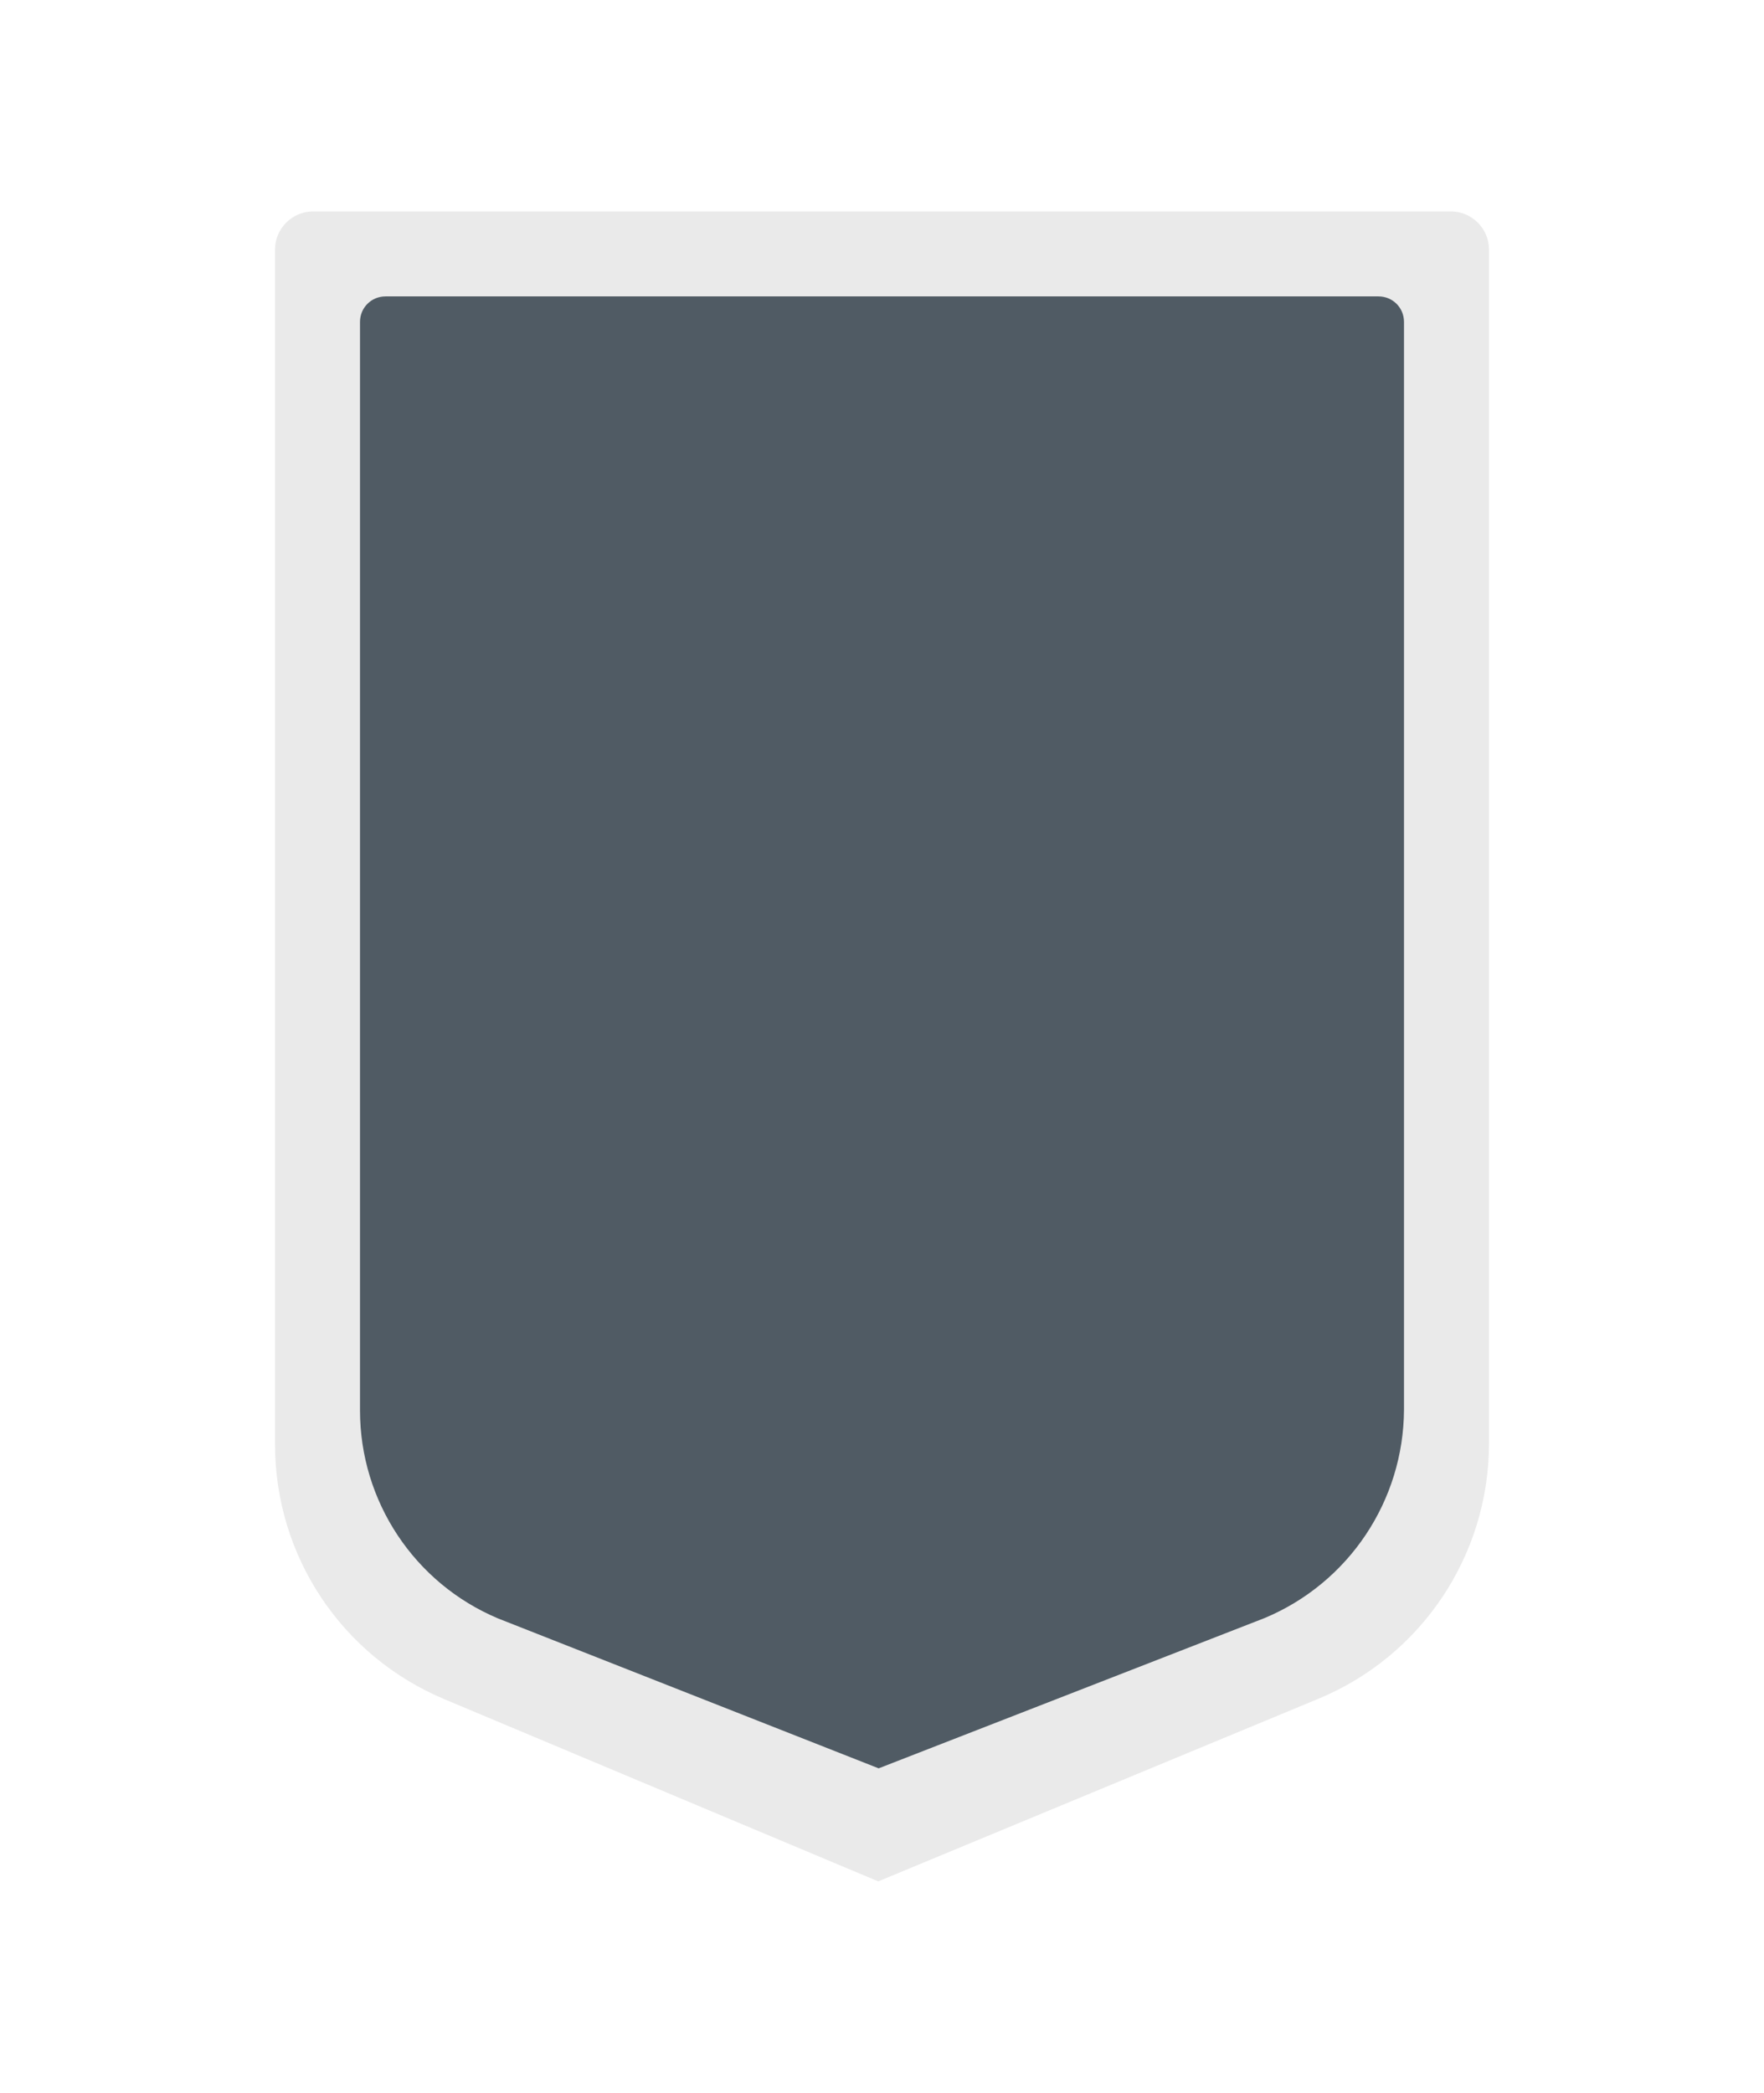
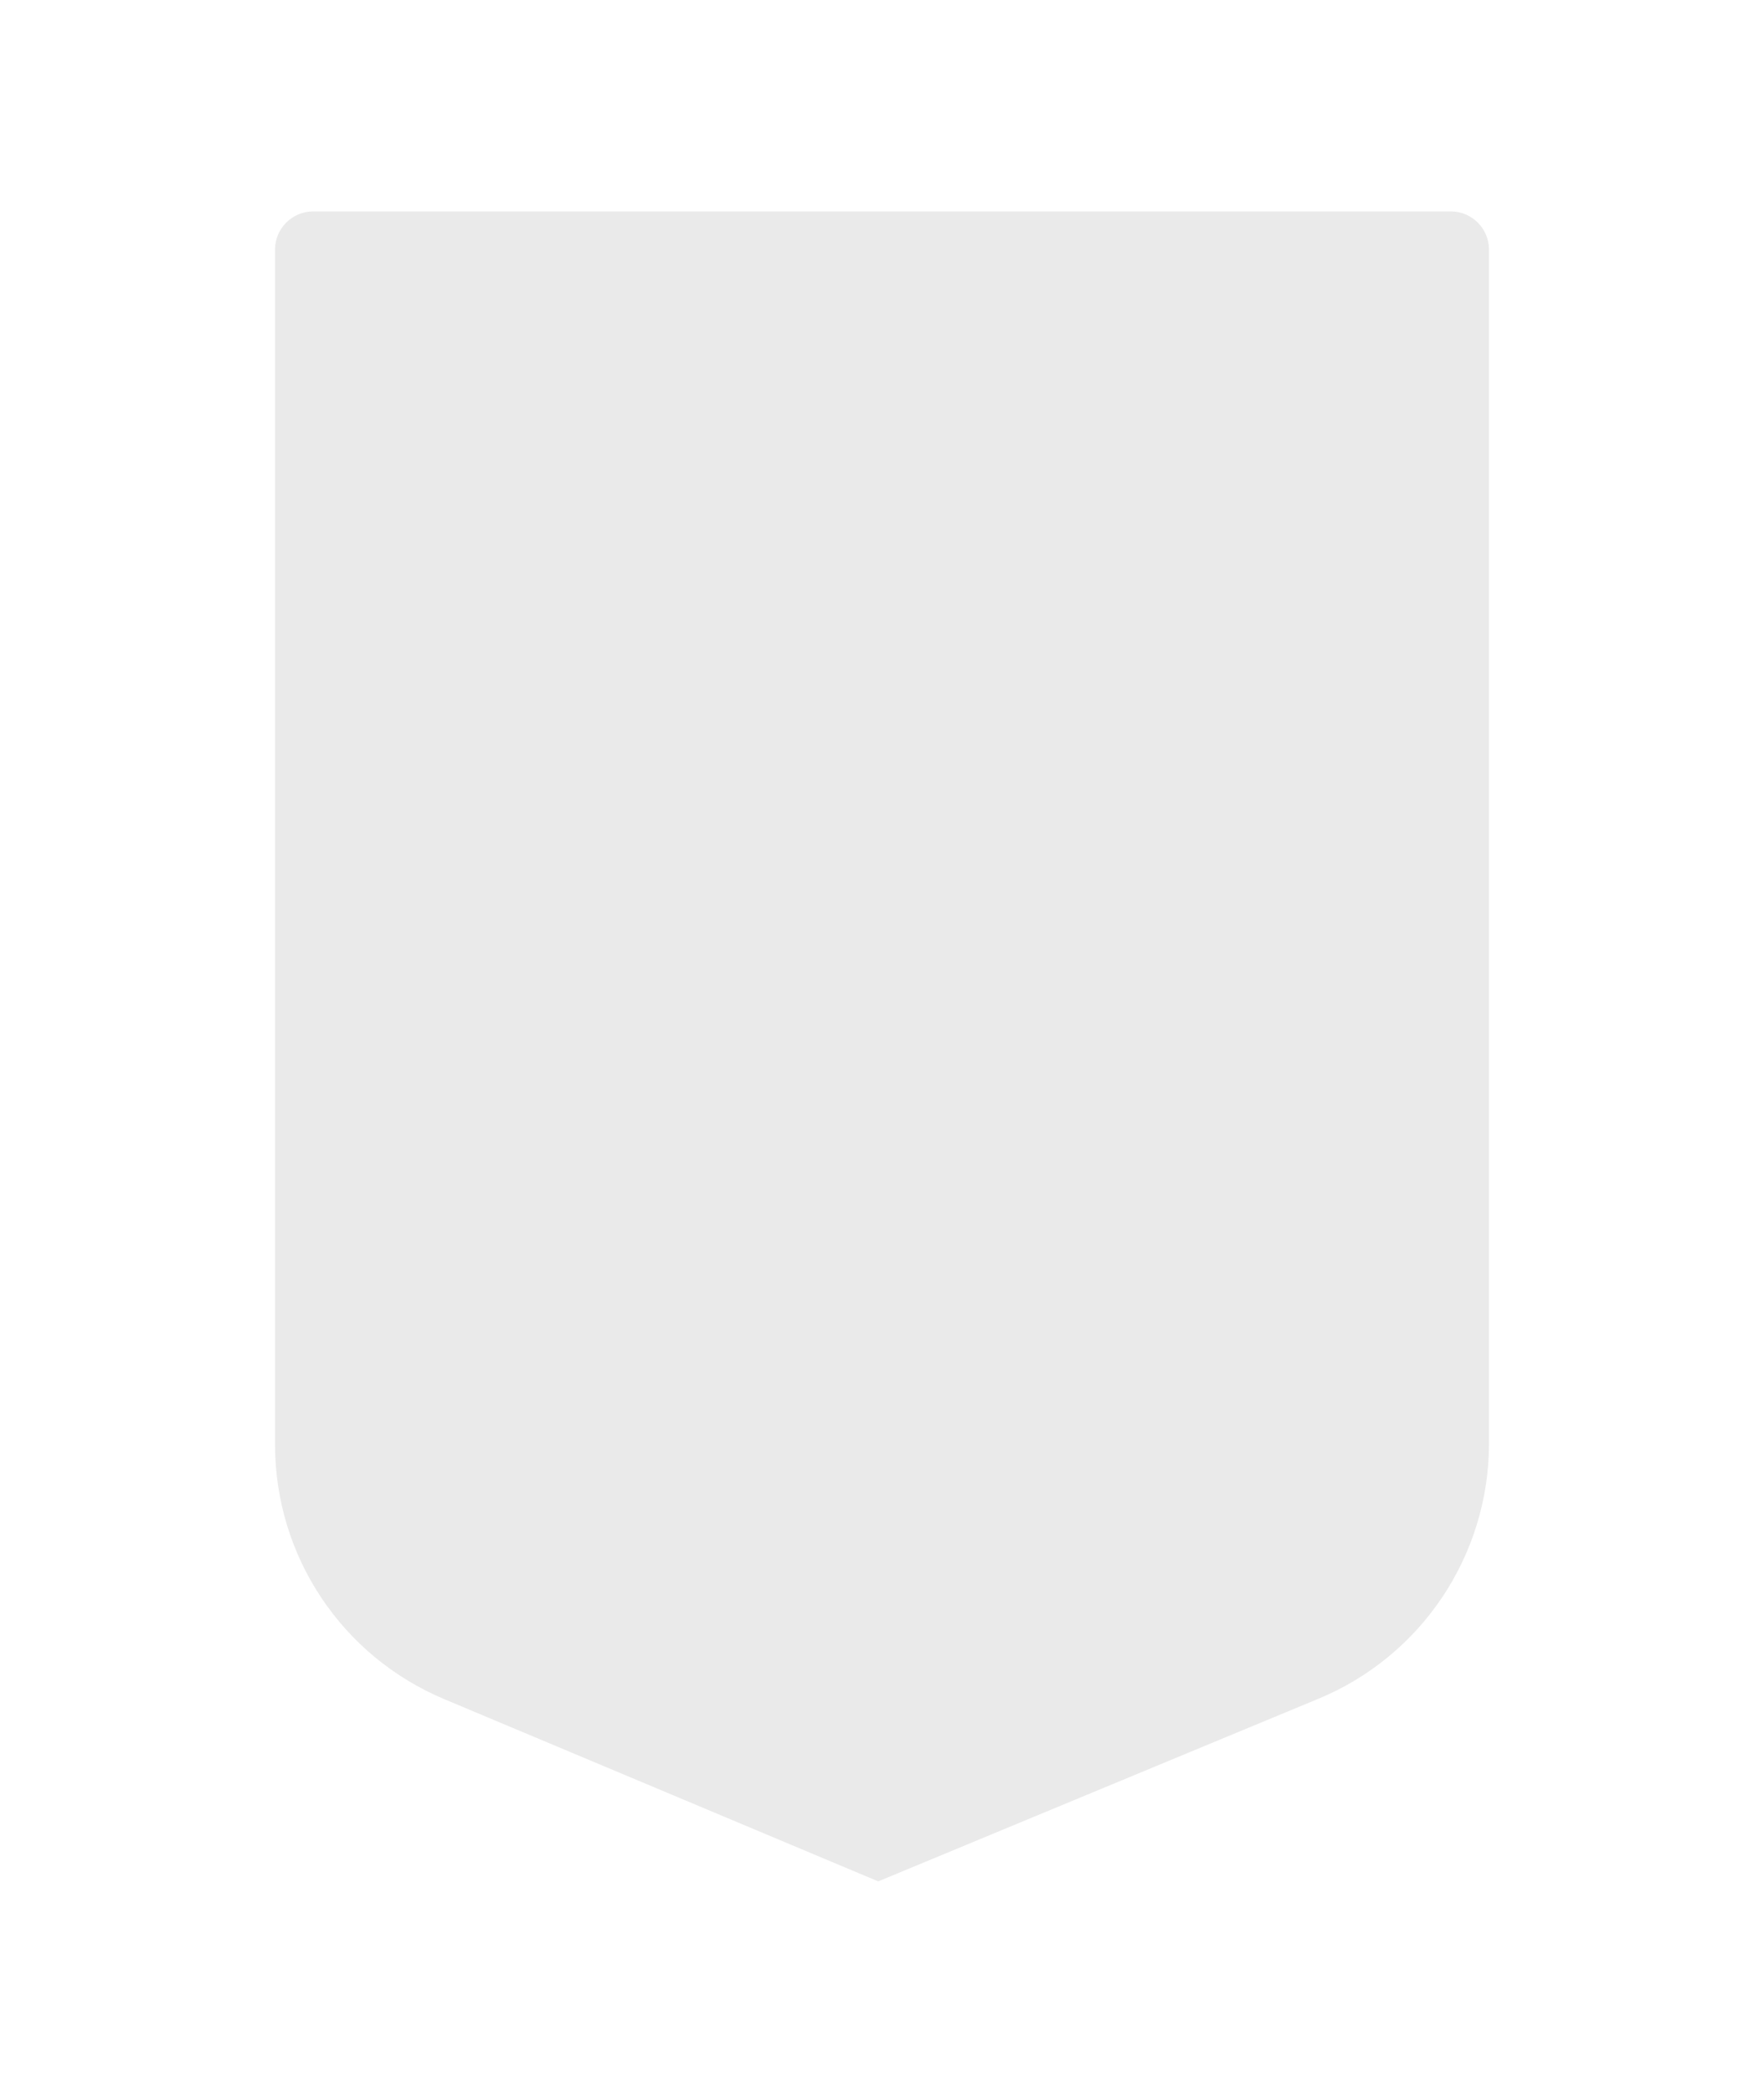
<svg xmlns="http://www.w3.org/2000/svg" version="1.1" x="0px" y="0px" viewBox="0 0 421.4 500" style="enable-background:new 0 0 421.4 500;" xml:space="preserve">
  <style type="text/css">
	.st0{fill:#EAEAEA;}
	.st1{fill:#505B64;}
</style>
  <g id="Background">
</g>
  <g id="Objects">
    <g>
      <path class="st0" d="M106.2,405.9c-24.6-10.3-40.5-34.2-40.5-60.9V59.6c0-5,4.1-9.1,9.1-9.1h271.8c5,0,9.1,4.1,9.1,9.1v285.2    c0,26.7-16.1,50.8-40.8,61l-105.1,43.6L106.2,405.9z" />
-       <path class="st1" d="M302.1,386.5l-92.2,35.9L119,386.6c-20-8.4-33-28-33-49.7V76.9c0-3.4,2.7-6.1,6.1-6.1h237.2    c3.4,0,6.1,2.7,6.1,6.1v259.8C335.3,358.5,322.2,378.1,302.1,386.5z" />
    </g>
  </g>
</svg>